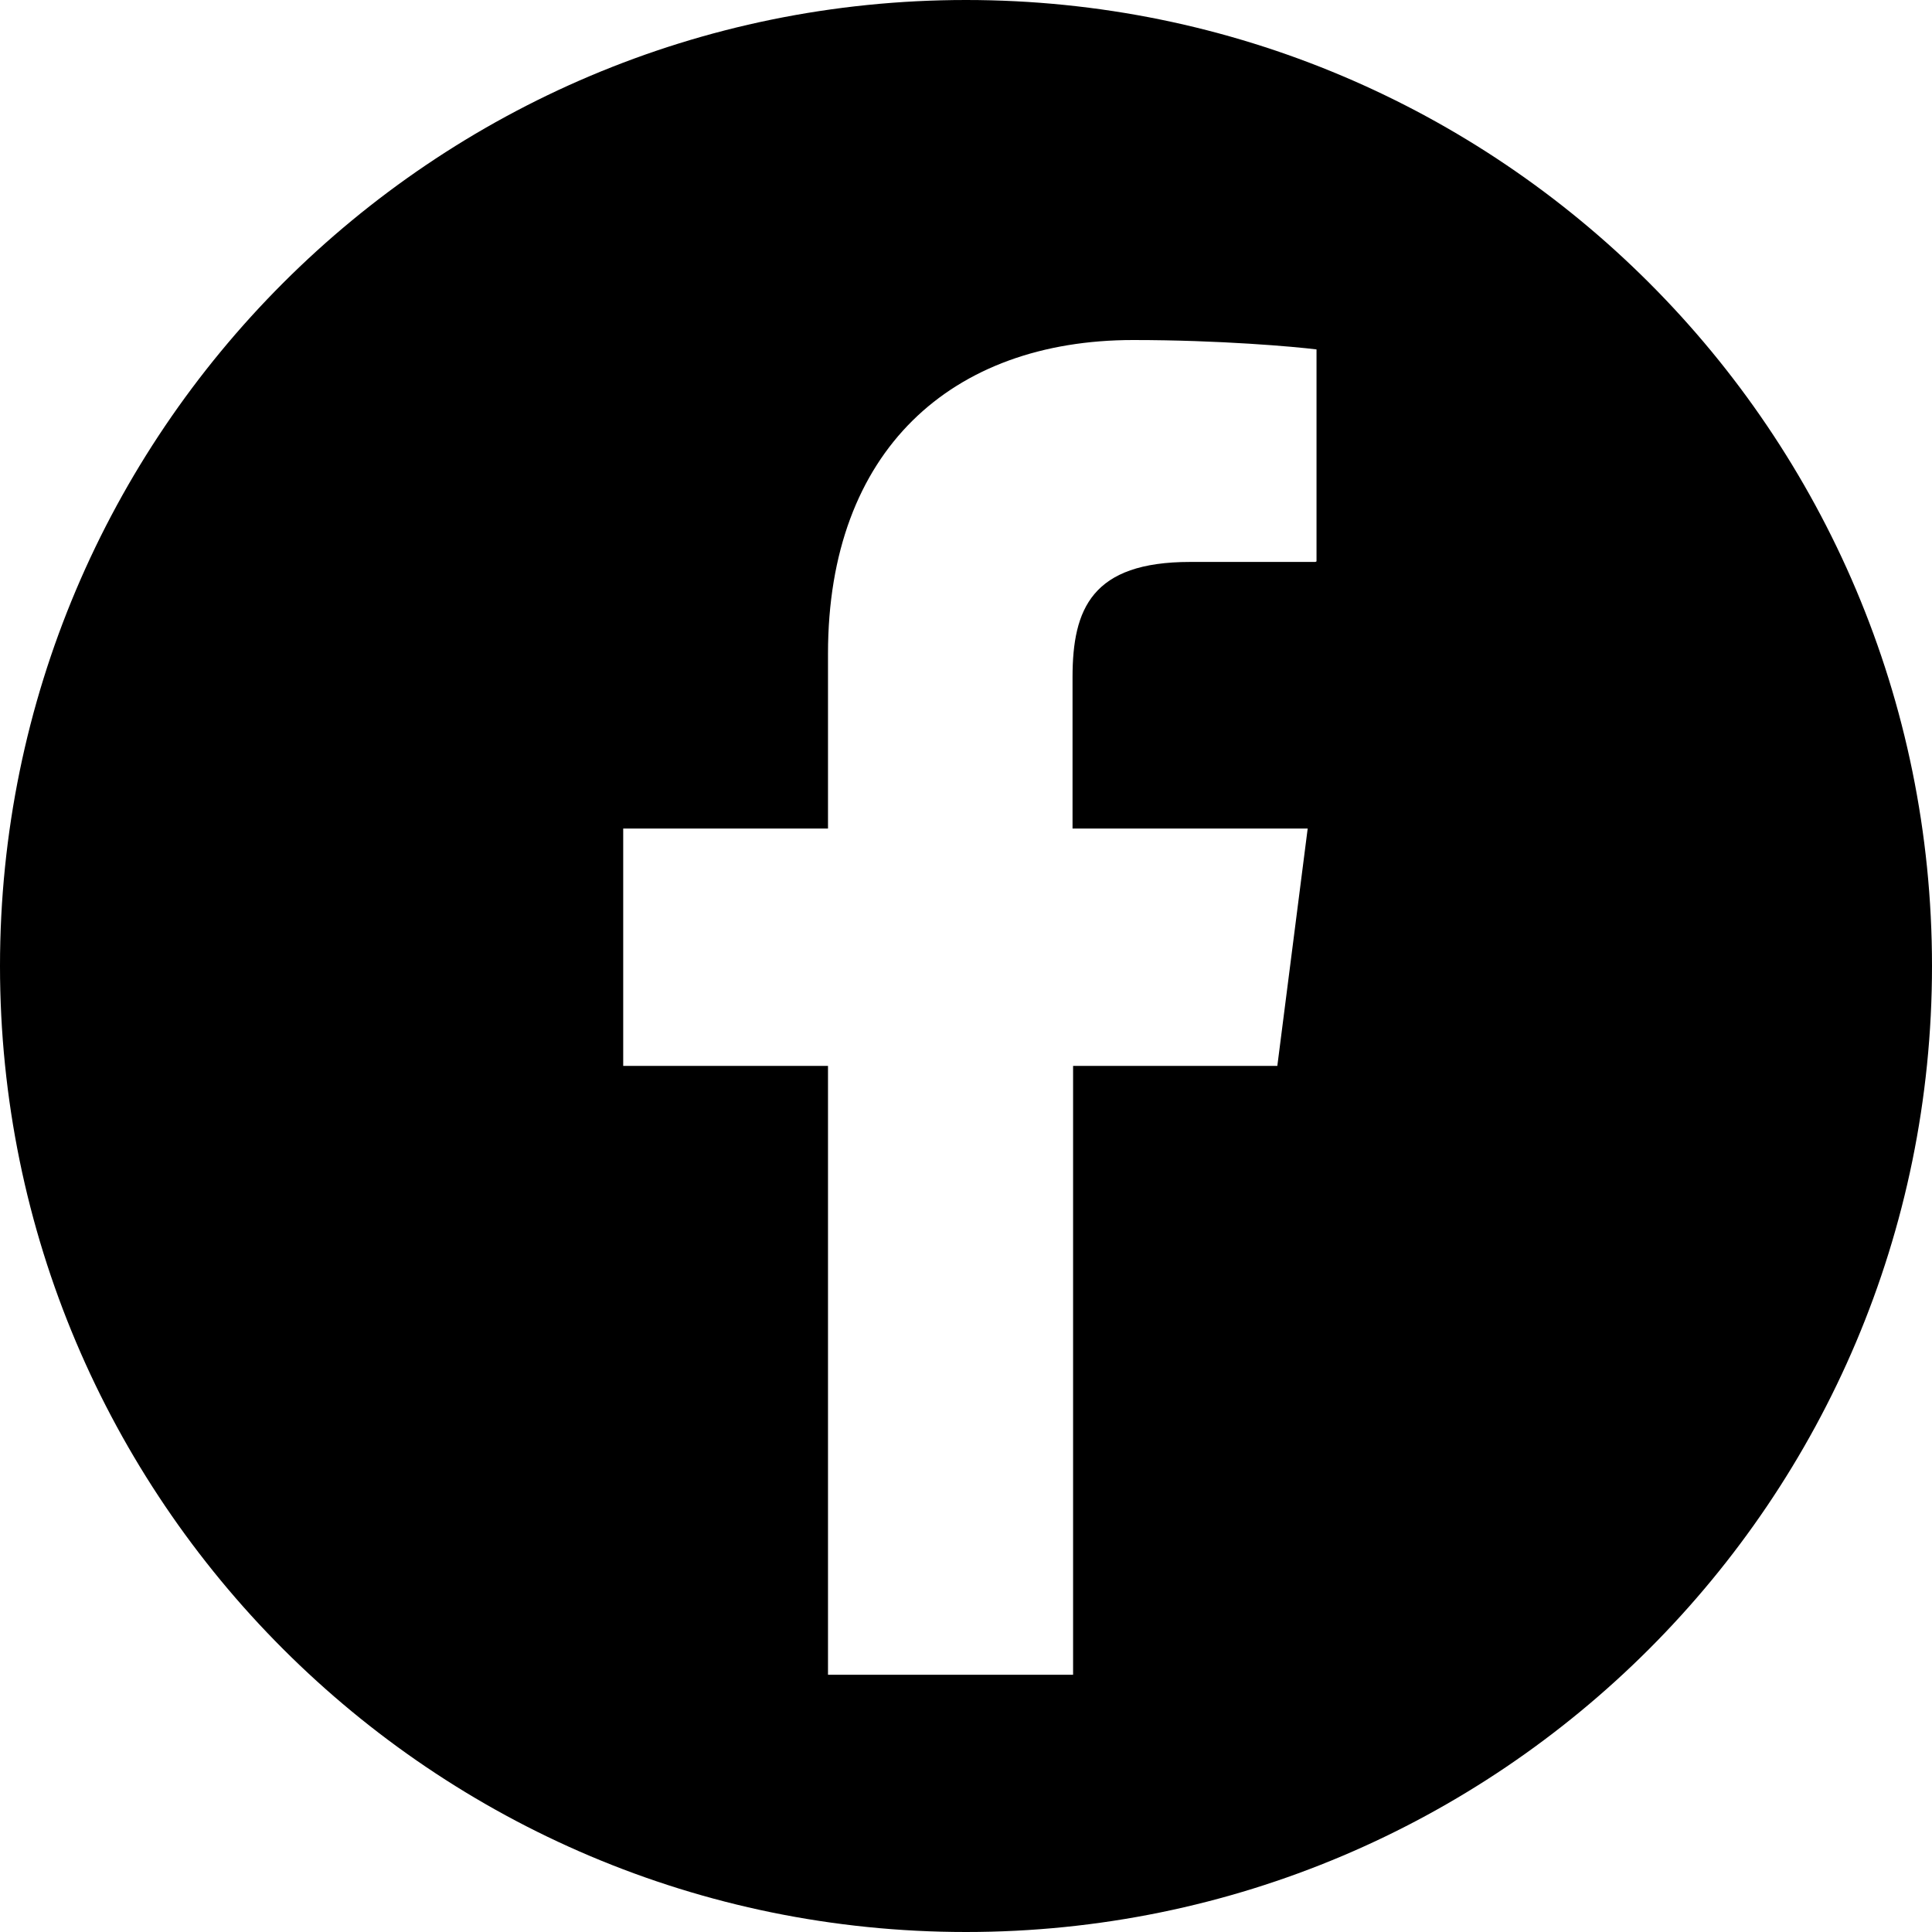
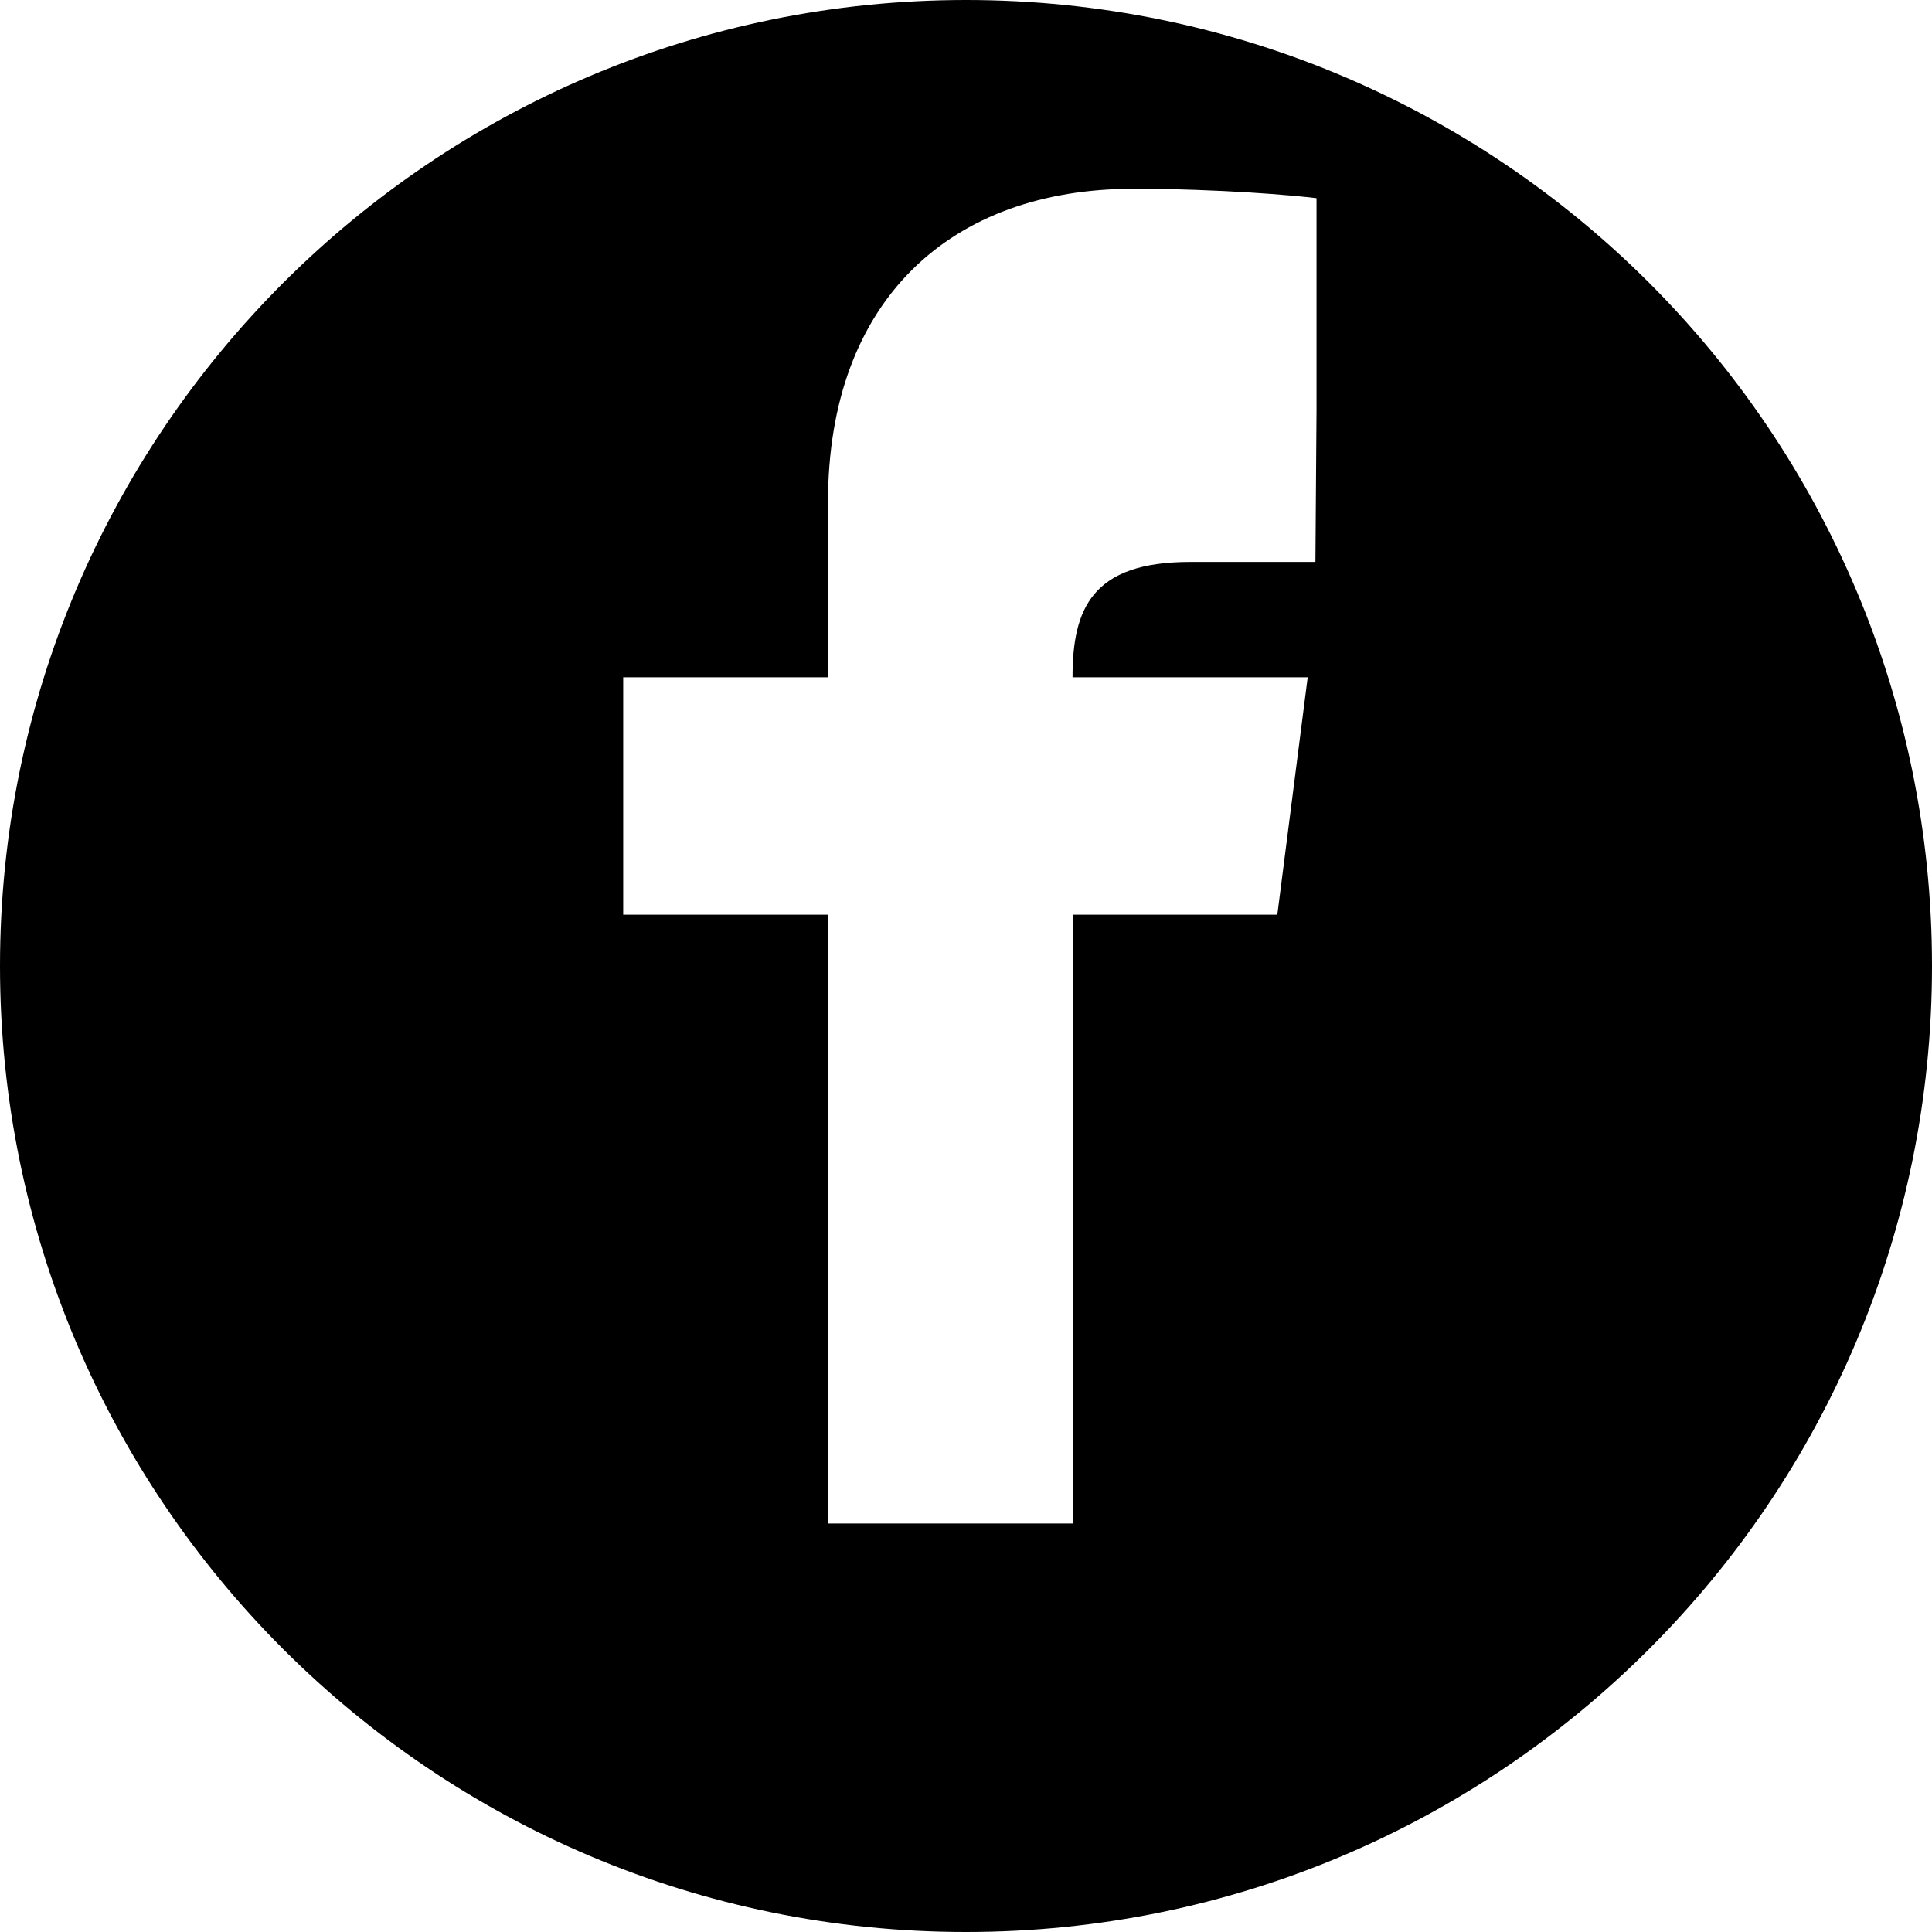
<svg xmlns="http://www.w3.org/2000/svg" id="b" width="35" height="35" viewBox="0 0 35 35">
  <g id="c">
-     <path d="M17.5,0C7.84,0,0,7.84,0,17.5s7.84,17.5,17.5,17.5,17.5-7.83,17.5-17.5S27.17,0,17.5,0ZM23.83,10.18h-2.27c-1.78,0-2.13.85-2.13,2.09v2.74h4.26l-.55,4.3h-3.7v11.03h-4.44v-11.03h-3.71v-4.3h3.71v-3.17c0-3.68,2.24-5.68,5.53-5.68,1.57,0,2.92.12,3.32.17v3.84Z" />
+     <path d="M17.5,0C7.84,0,0,7.84,0,17.5s7.84,17.5,17.5,17.5,17.5-7.83,17.5-17.5S27.17,0,17.5,0ZM23.83,10.18h-2.27c-1.78,0-2.13.85-2.13,2.09h4.26l-.55,4.3h-3.7v11.03h-4.44v-11.03h-3.71v-4.3h3.71v-3.17c0-3.68,2.24-5.68,5.53-5.68,1.57,0,2.92.12,3.32.17v3.84Z" />
  </g>
</svg>